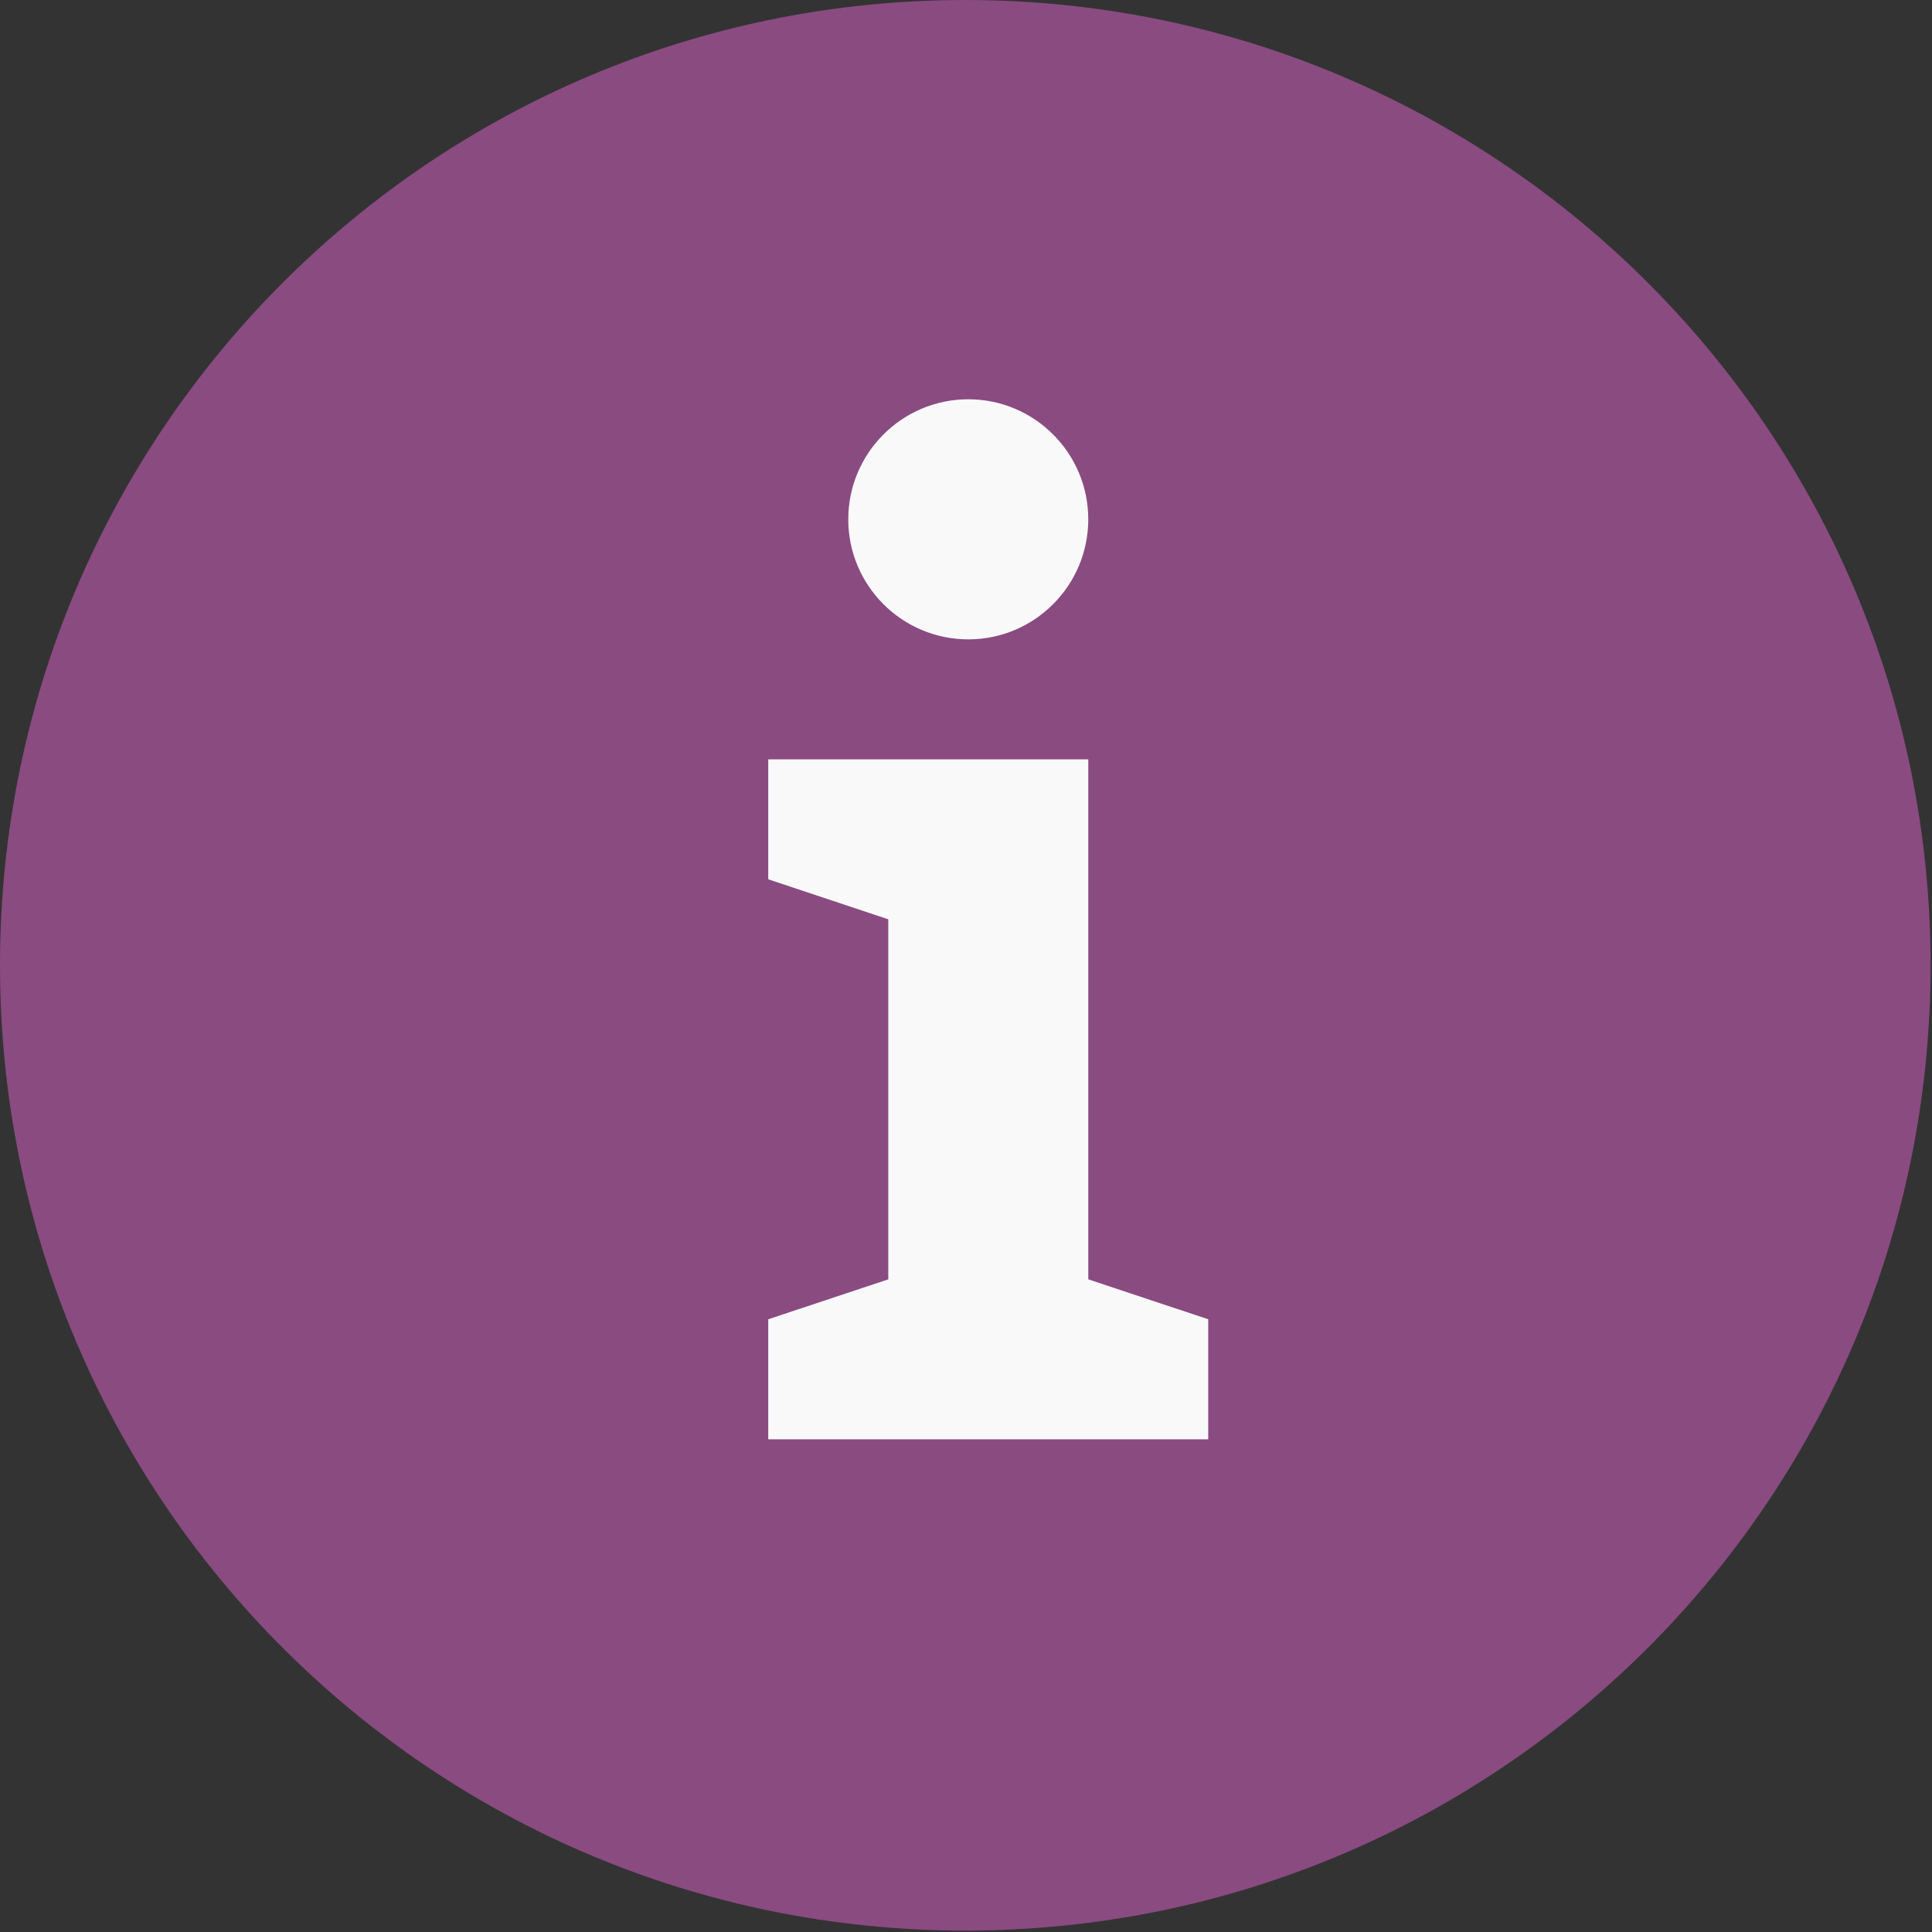
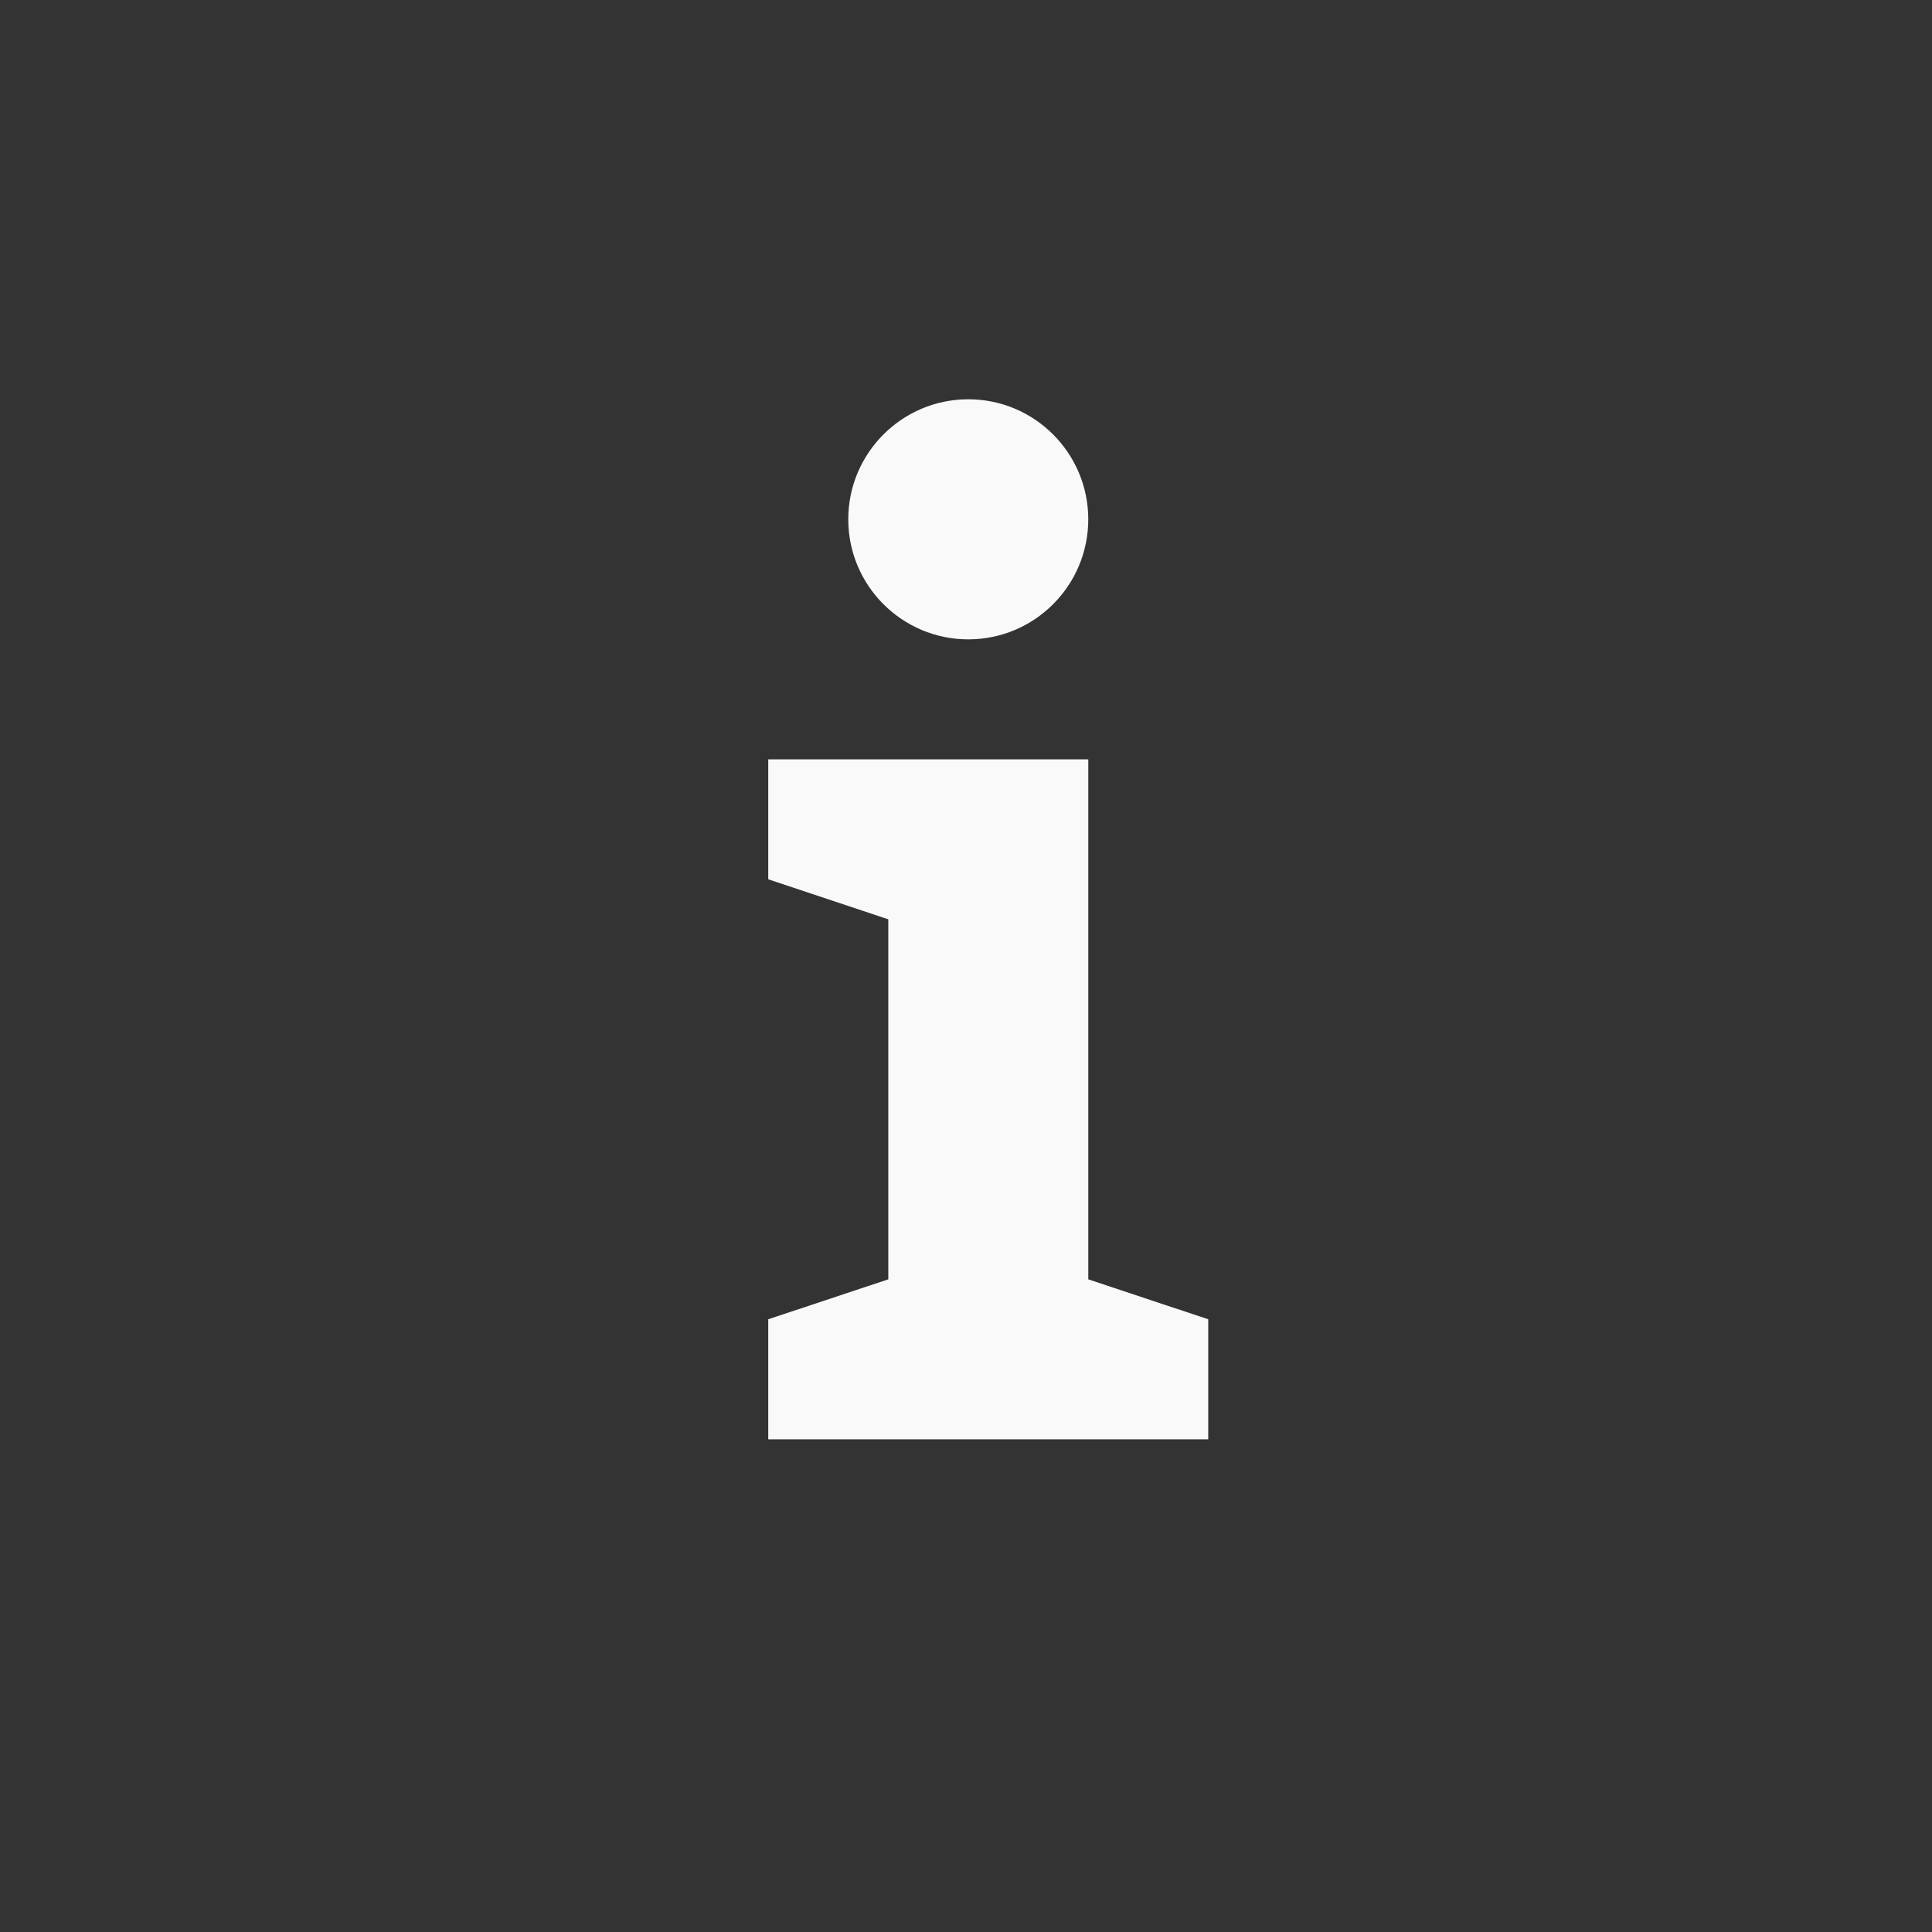
<svg xmlns="http://www.w3.org/2000/svg" width="100%" height="100%" viewBox="0 0 102 102" version="1.1" xml:space="preserve" style="fill-rule:evenodd;clip-rule:evenodd;stroke-linejoin:round;stroke-miterlimit:2;">
  <rect x="0" y="0" width="102" height="102" fill="#333333" stroke="none" />
  <g opacity="0.8">
-     <path d="M101.925,50.963c-0,28.145 -22.817,50.962 -50.963,50.962c-28.145,-0 -50.962,-22.817 -50.962,-50.963c-0,-28.145 22.817,-50.962 50.962,-50.962c28.146,-0 50.963,22.817 50.963,50.962" style="fill:#a05195;fill-rule:nonzero;" />
-   </g>
+     </g>
  <path d="M40.56,75.989l0,-6.338l6.338,-2.108l-0,-19.008l-6.338,-2.113l0,-6.333l16.896,-0l-0,27.454c2.821,0.937 6.333,2.108 6.333,2.108l0,6.338l-23.229,-0Z" style="fill:#f9f9f9;fill-rule:nonzero;" />
  <path d="M44.784,27.417c-0,3.5 2.841,6.338 6.337,6.338c3.496,-0 6.334,-2.838 6.334,-6.338c-0,-3.496 -2.838,-6.337 -6.334,-6.337c-3.496,-0 -6.337,2.841 -6.337,6.337" style="fill:#f9f9f9;fill-rule:nonzero;" />
</svg>